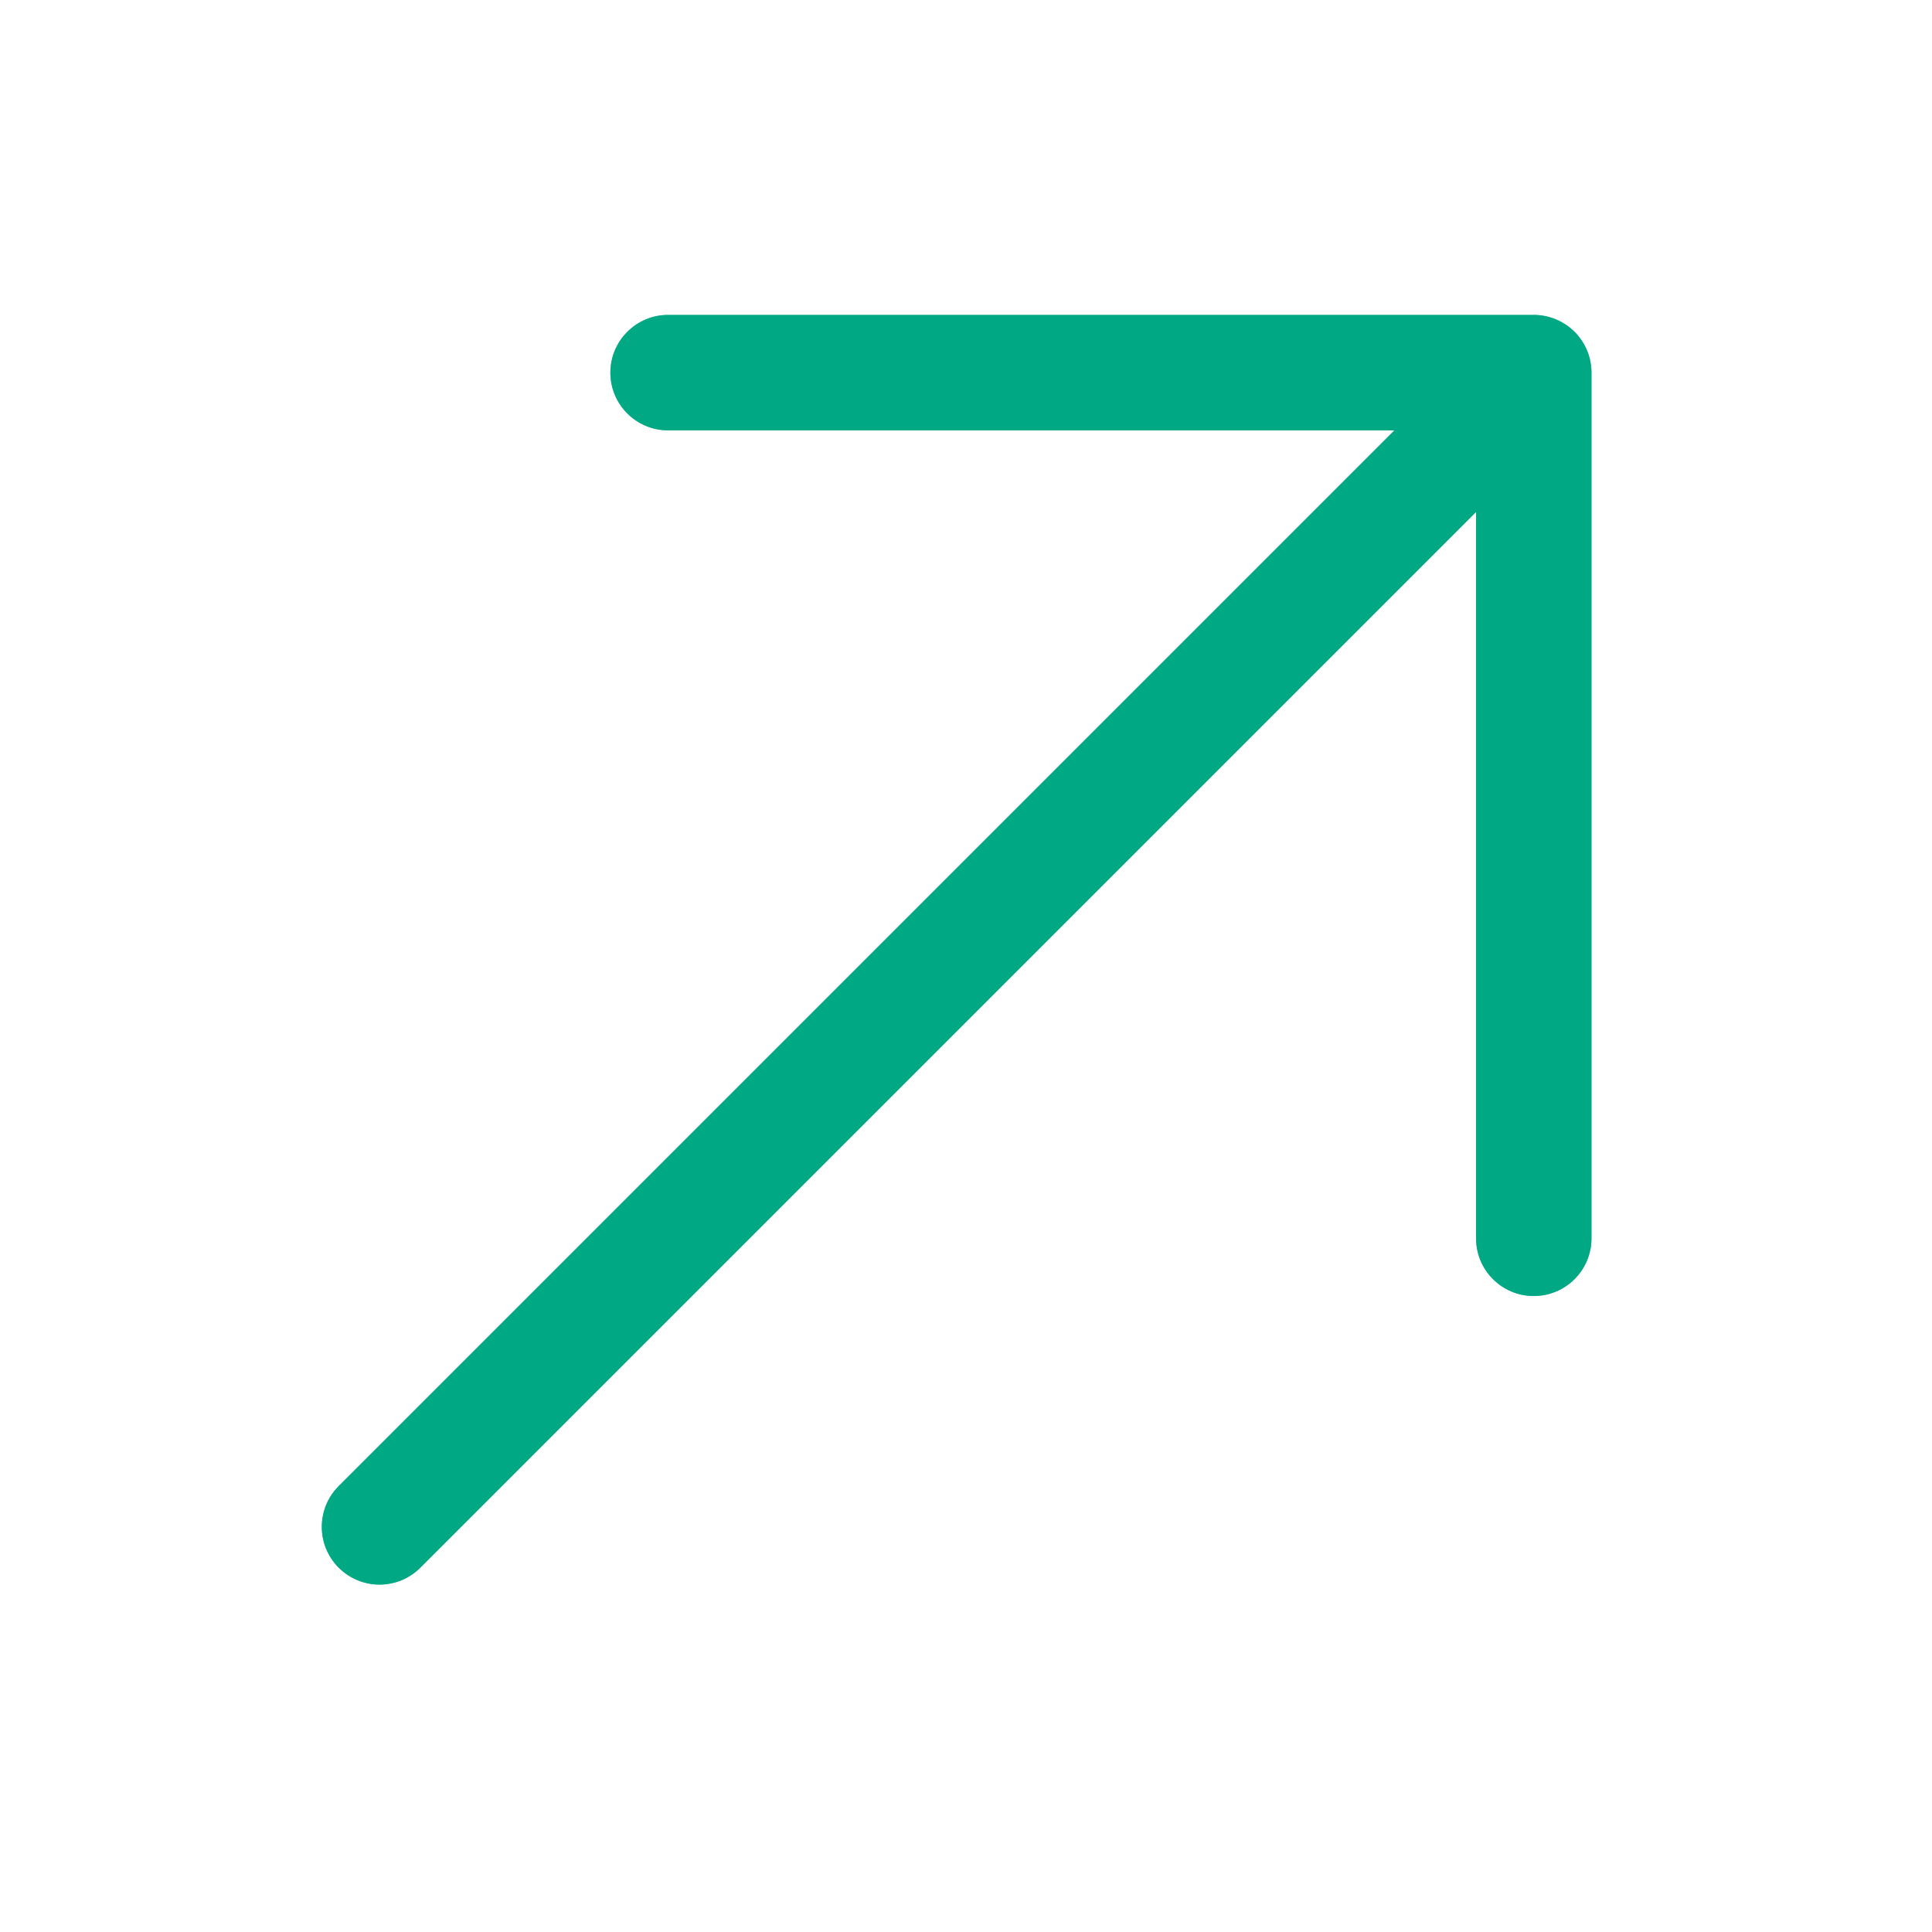
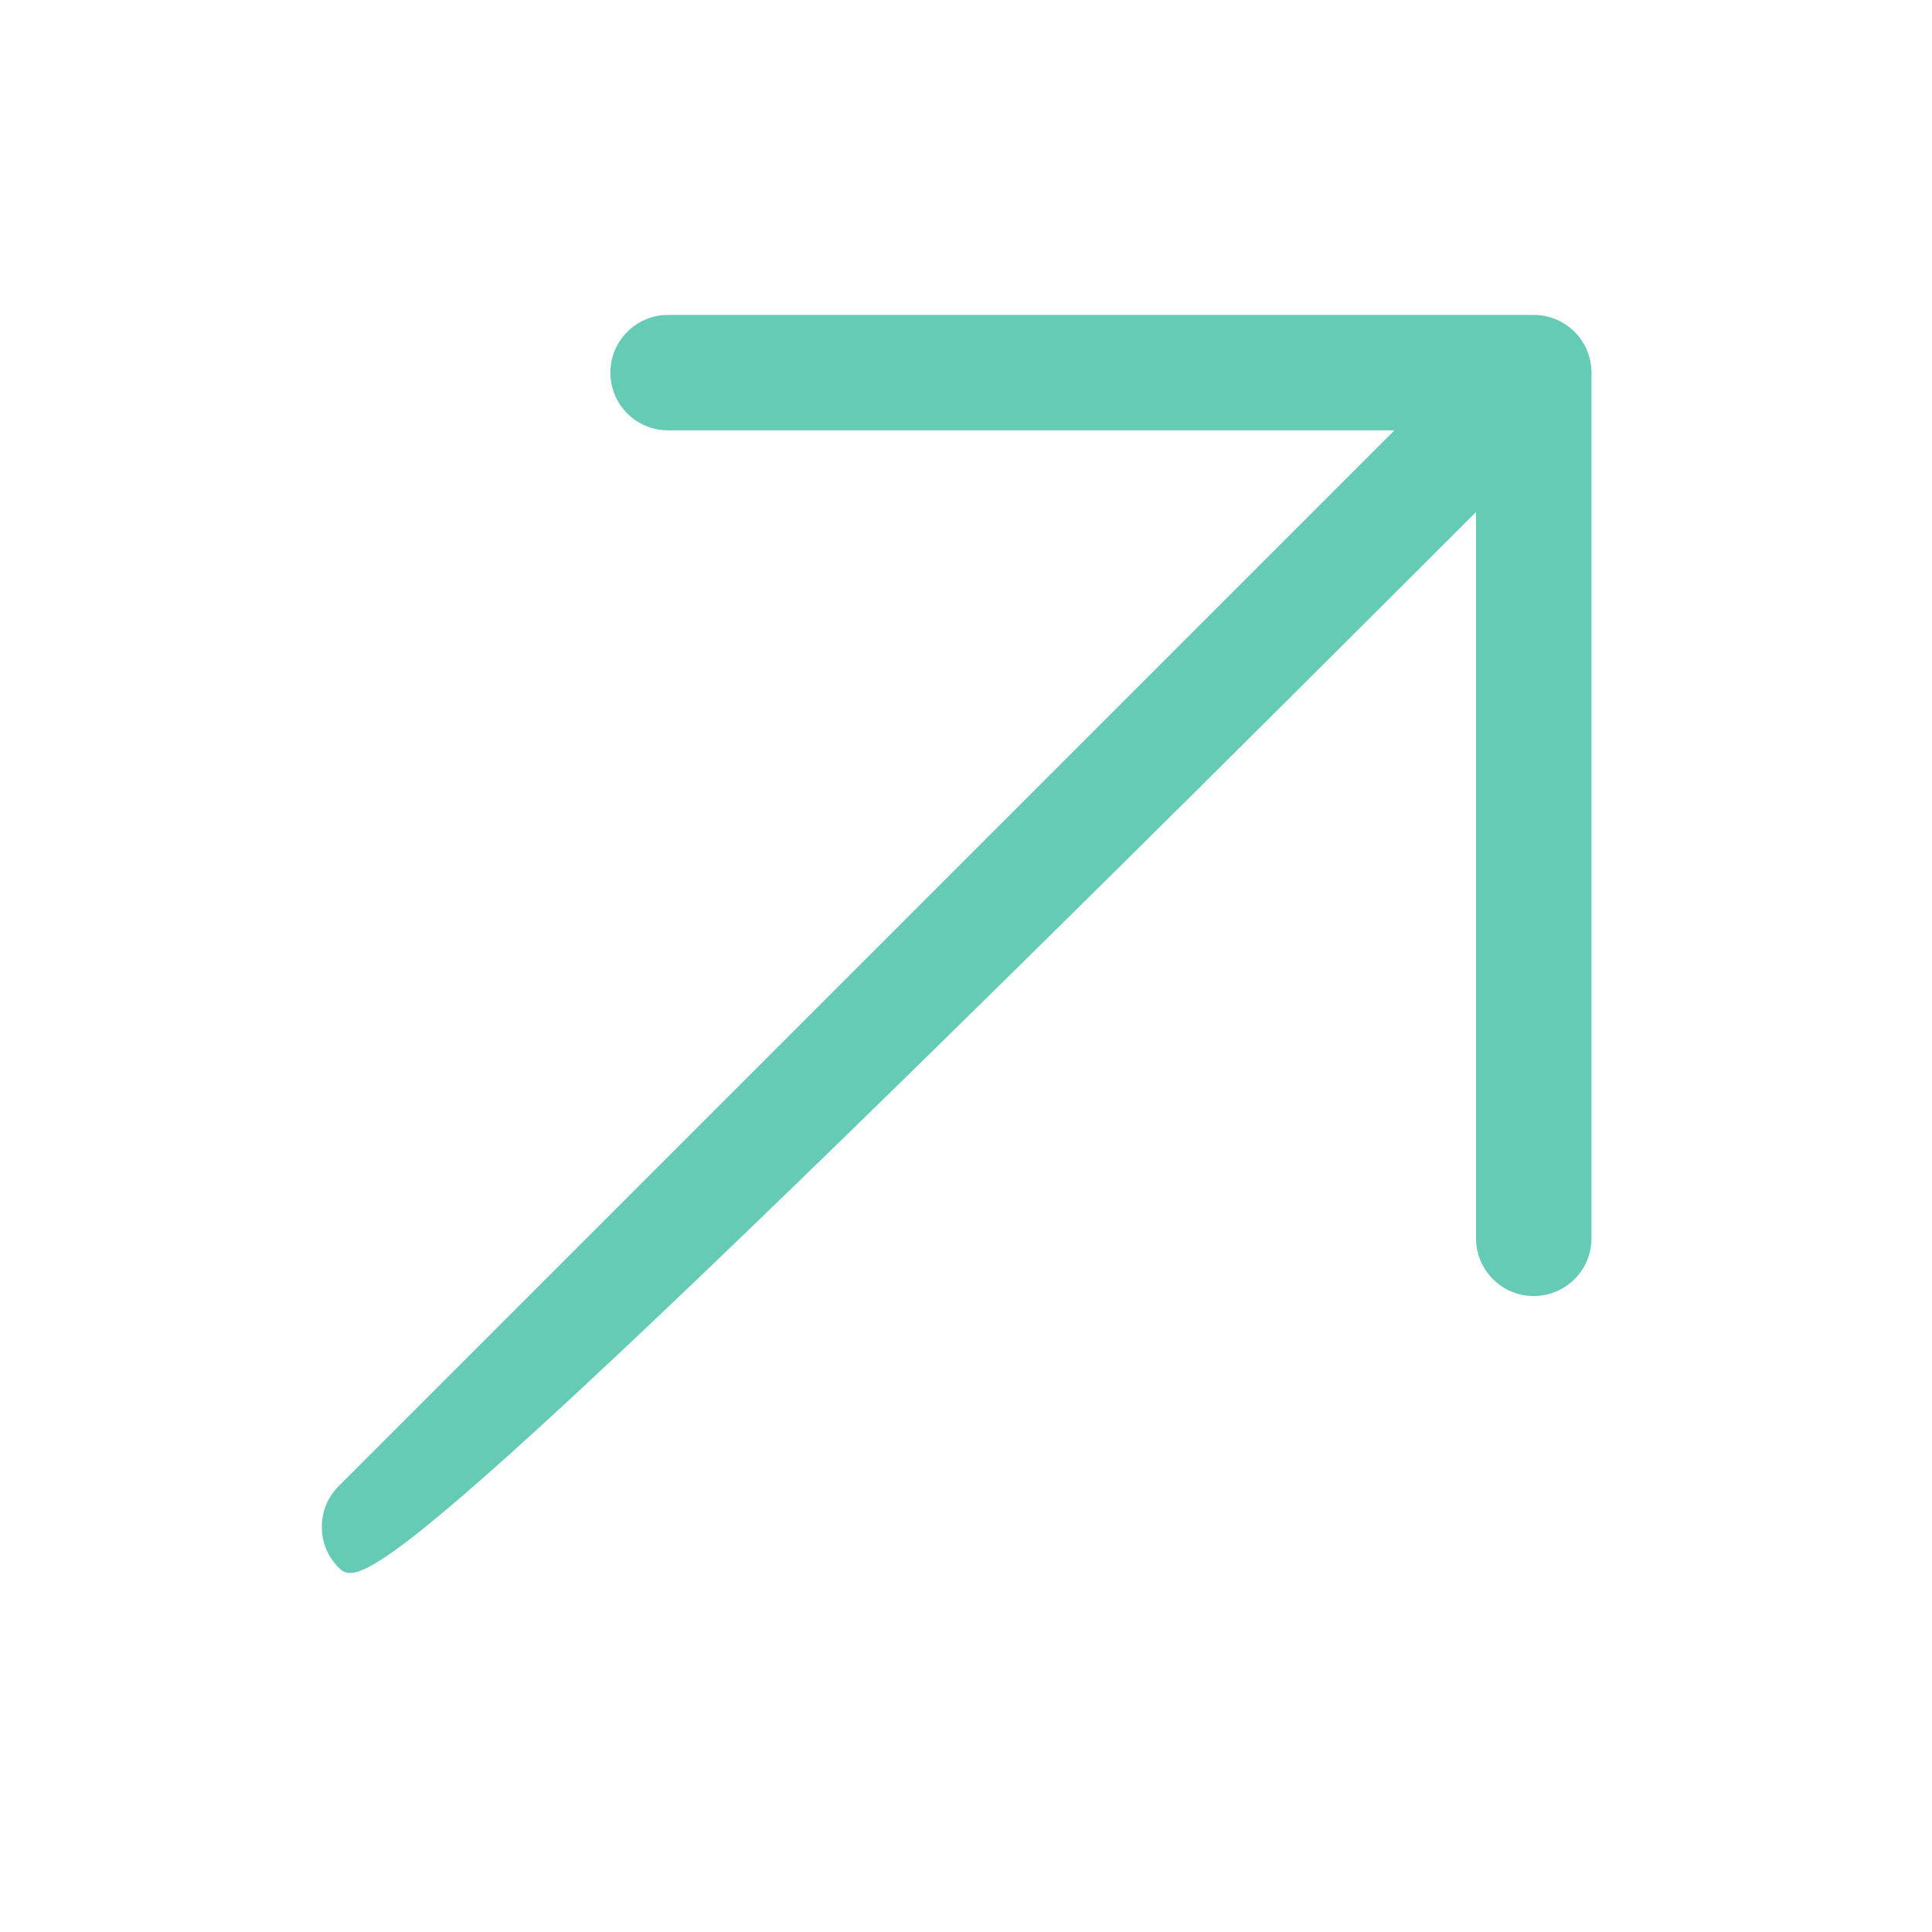
<svg xmlns="http://www.w3.org/2000/svg" width="28" height="28" viewBox="0 0 28 28" fill="none">
-   <path fill-rule="evenodd" clip-rule="evenodd" d="M9.682 4.564L22.228 4.564C22.45 4.564 22.663 4.653 22.82 4.809C22.977 4.966 23.065 5.179 23.065 5.401V17.947C23.065 18.409 22.69 18.783 22.228 18.783C21.767 18.783 21.392 18.409 21.392 17.947V7.42L6.092 22.72C5.765 23.047 5.236 23.047 4.909 22.72C4.582 22.394 4.582 21.864 4.909 21.537L20.209 6.237L9.682 6.237C9.221 6.237 8.846 5.863 8.846 5.401C8.846 4.939 9.221 4.564 9.682 4.564Z" fill="#00A884" fill-opacity="0.6" />
-   <path fill-rule="evenodd" clip-rule="evenodd" d="M9.682 4.564L22.228 4.564C22.45 4.564 22.663 4.653 22.82 4.809C22.977 4.966 23.065 5.179 23.065 5.401V17.947C23.065 18.409 22.69 18.783 22.228 18.783C21.767 18.783 21.392 18.409 21.392 17.947V7.42L6.092 22.72C5.765 23.047 5.236 23.047 4.909 22.72C4.582 22.394 4.582 21.864 4.909 21.537L20.209 6.237L9.682 6.237C9.221 6.237 8.846 5.863 8.846 5.401C8.846 4.939 9.221 4.564 9.682 4.564Z" fill="#00A884" />
+   <path fill-rule="evenodd" clip-rule="evenodd" d="M9.682 4.564L22.228 4.564C22.45 4.564 22.663 4.653 22.82 4.809C22.977 4.966 23.065 5.179 23.065 5.401V17.947C23.065 18.409 22.69 18.783 22.228 18.783C21.767 18.783 21.392 18.409 21.392 17.947V7.42C5.765 23.047 5.236 23.047 4.909 22.72C4.582 22.394 4.582 21.864 4.909 21.537L20.209 6.237L9.682 6.237C9.221 6.237 8.846 5.863 8.846 5.401C8.846 4.939 9.221 4.564 9.682 4.564Z" fill="#00A884" fill-opacity="0.6" />
</svg>